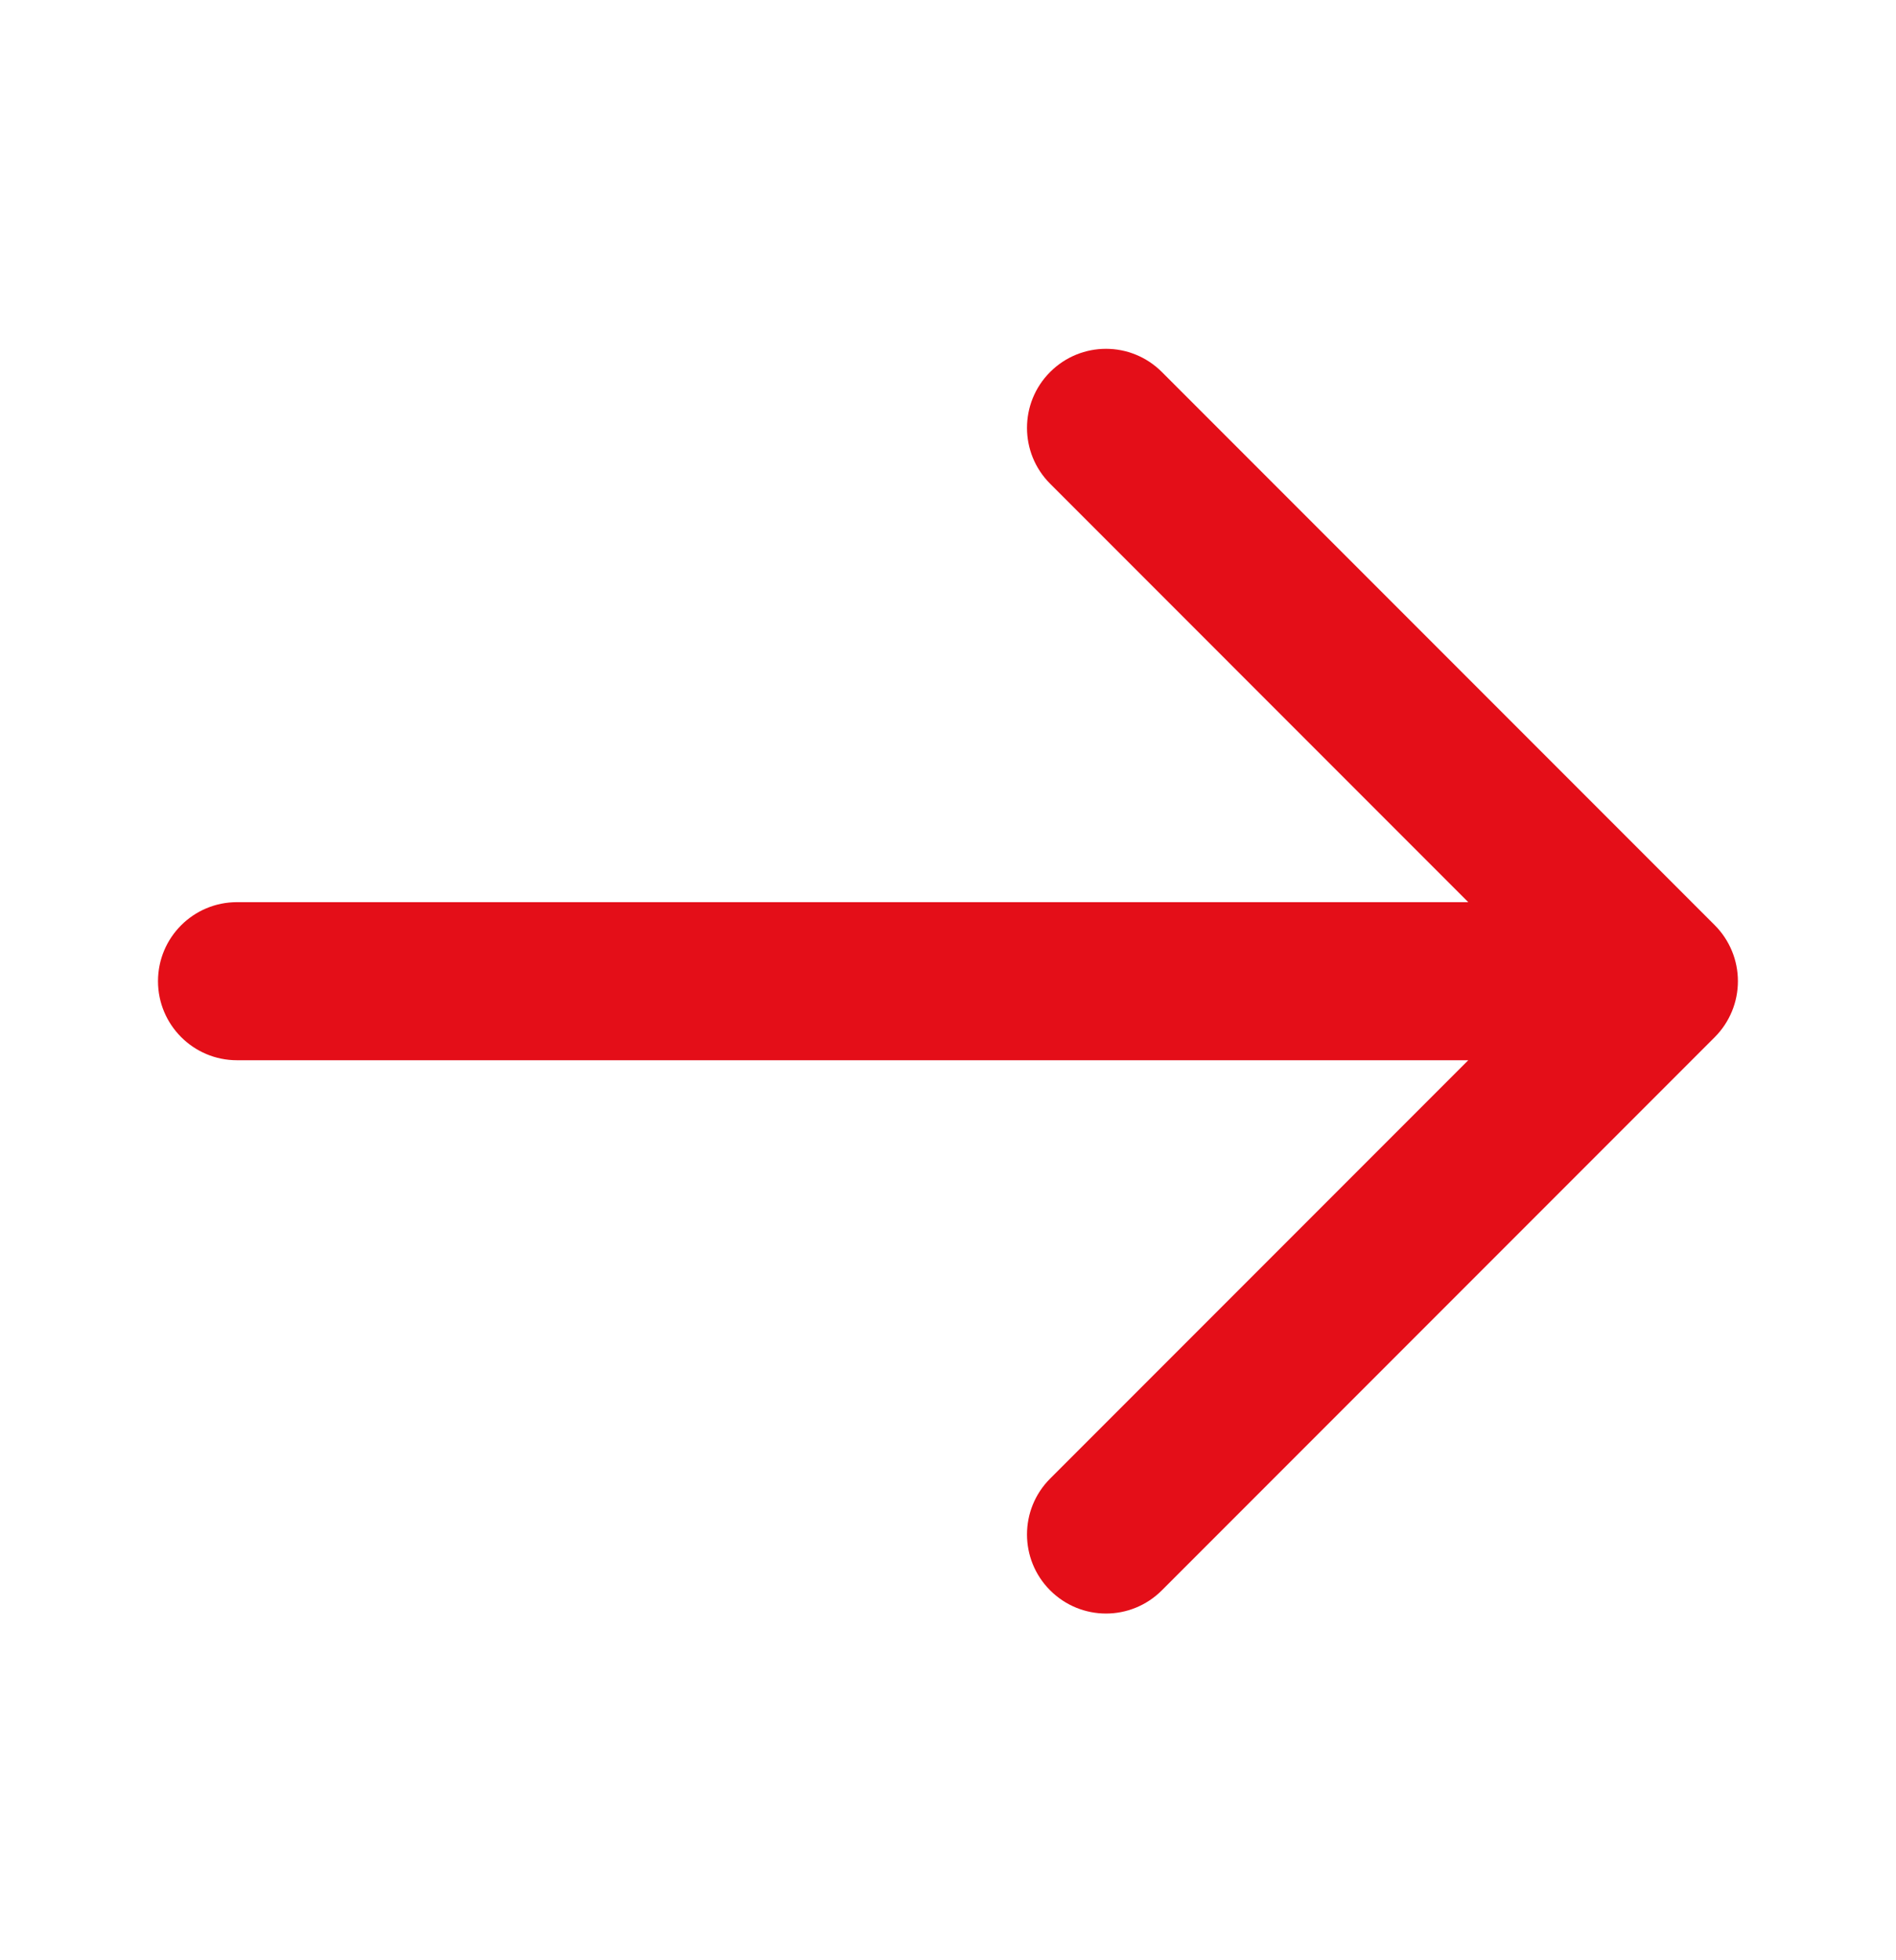
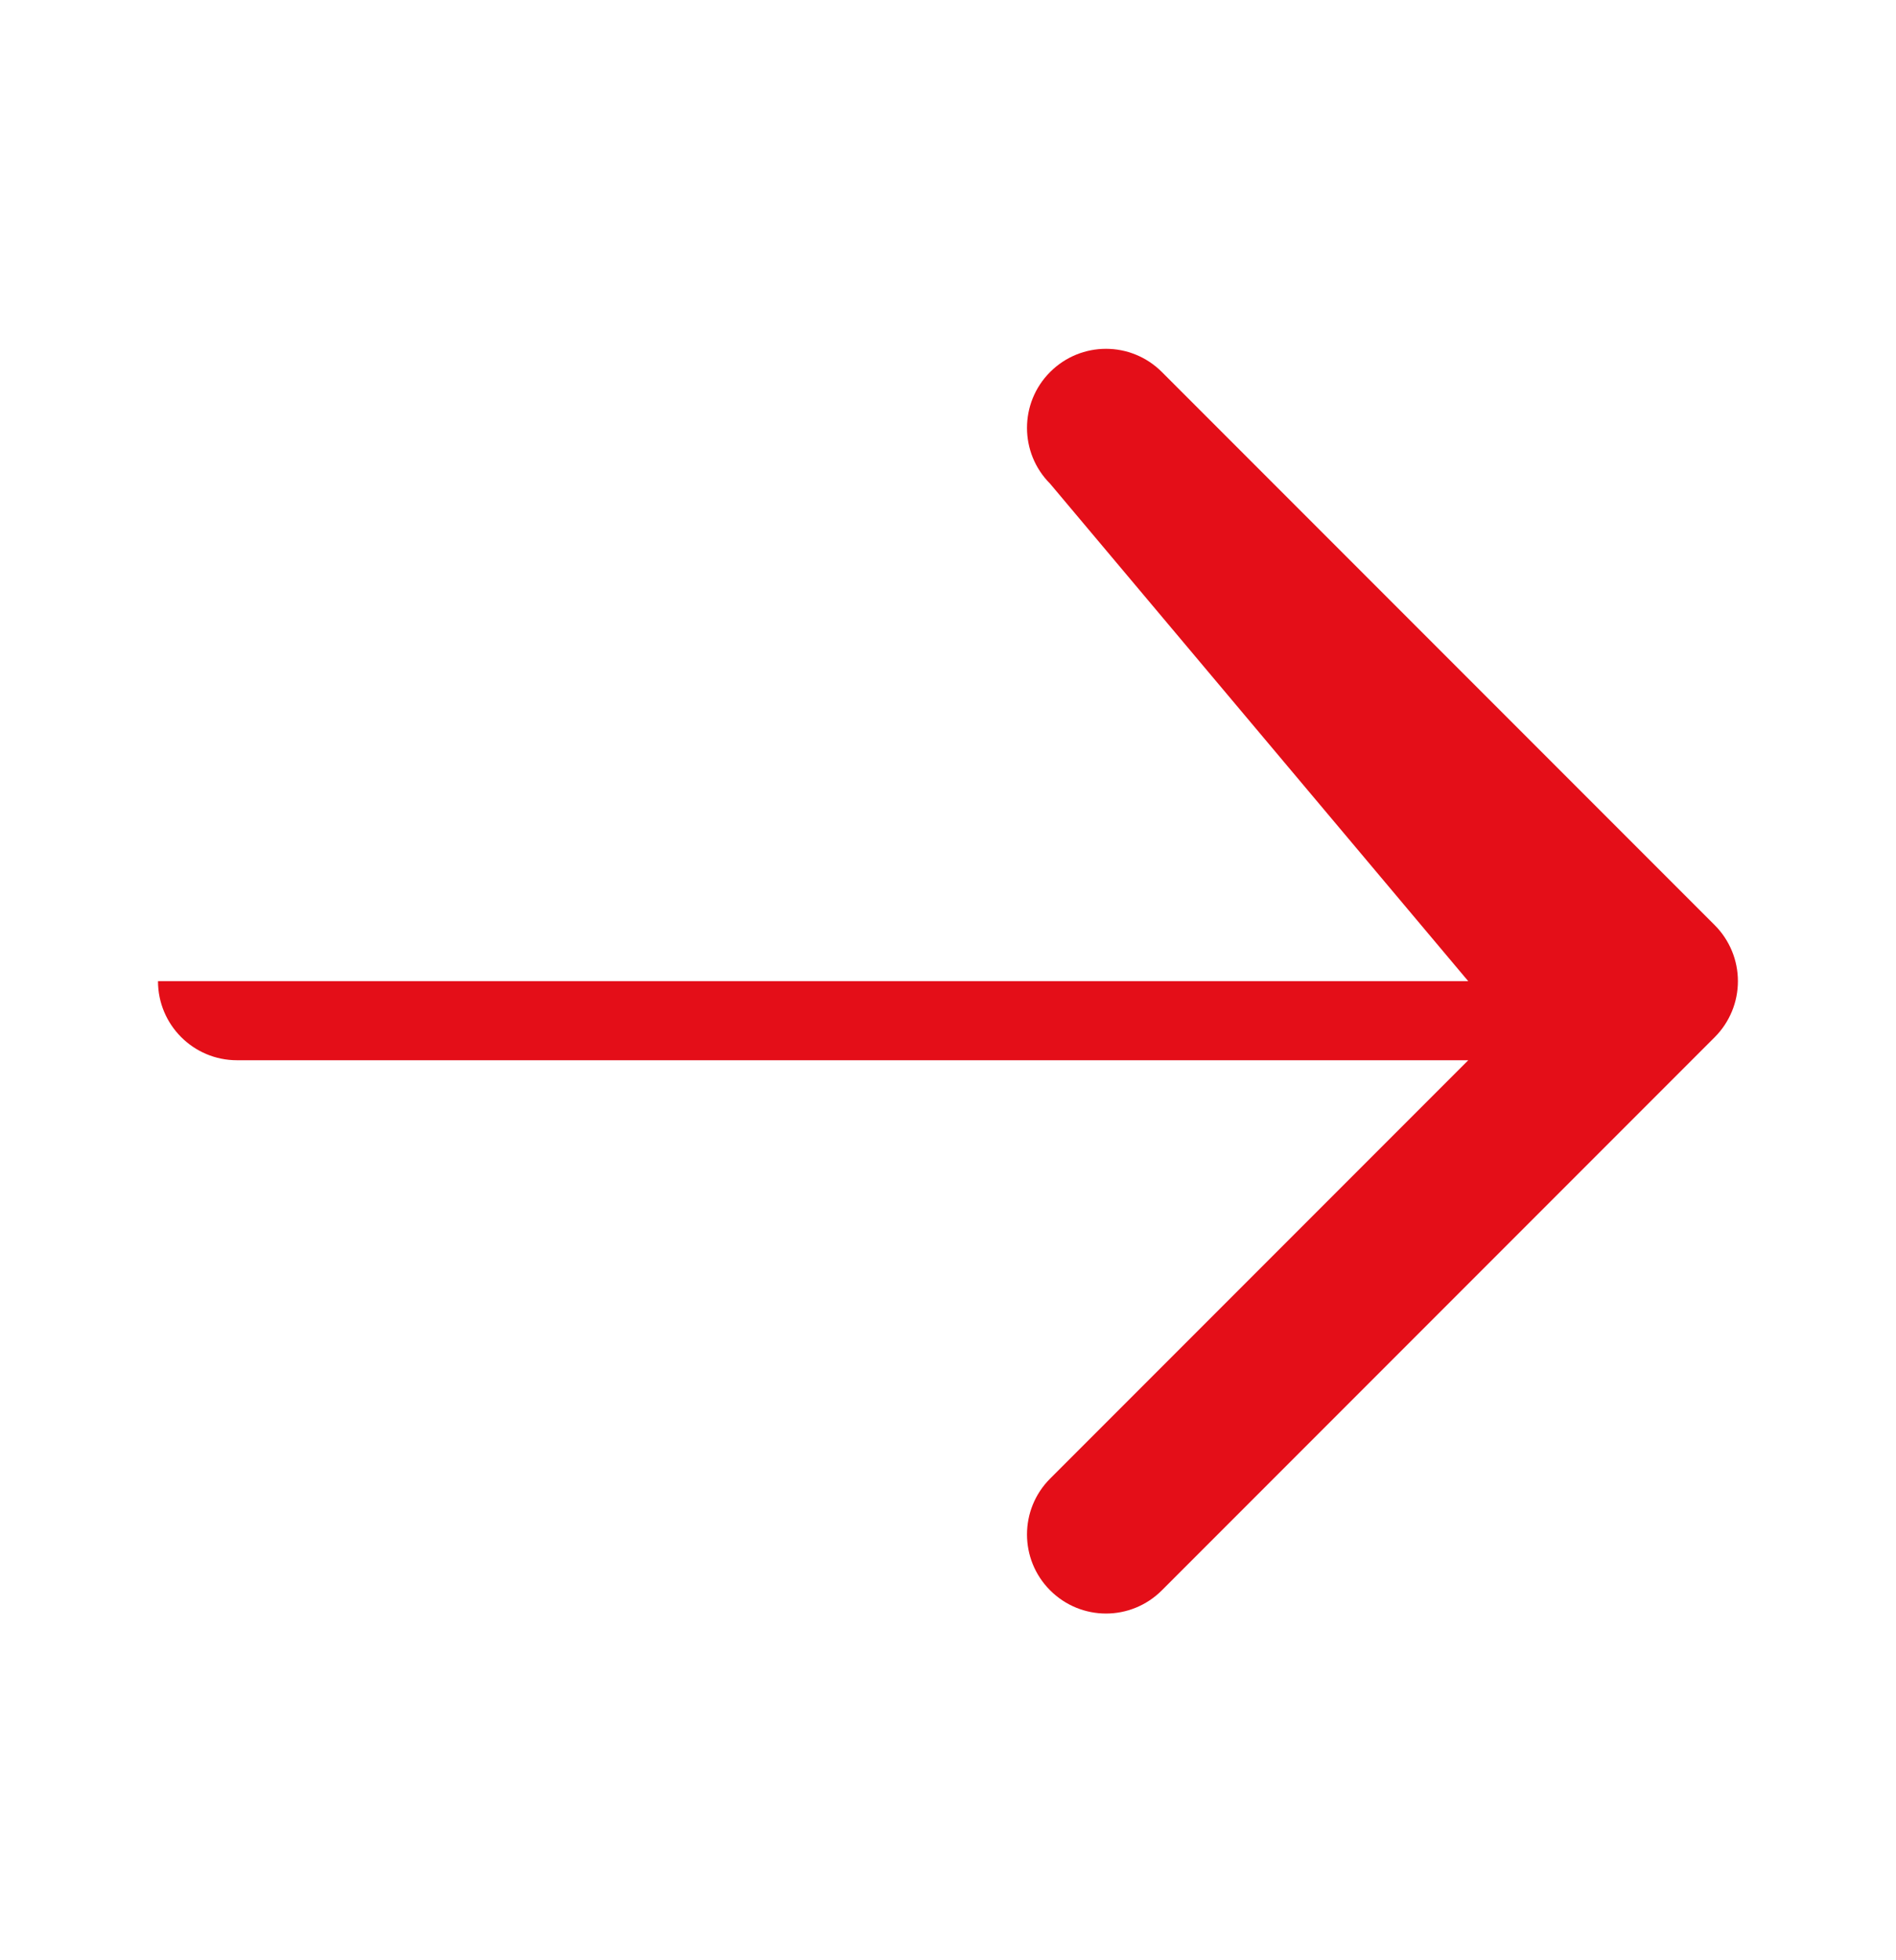
<svg xmlns="http://www.w3.org/2000/svg" width="30" height="31" viewBox="0 0 30 31" fill="none">
-   <path d="M27.133 16.401L18.384 25.15C18.14 25.394 17.82 25.517 17.5 25.517C17.18 25.517 16.86 25.394 16.616 25.15C16.128 24.662 16.128 23.871 16.616 23.383L23.232 16.767H3.75C3.059 16.767 2.5 16.206 2.5 15.517C2.5 14.826 3.059 14.267 3.75 14.267H23.232L16.616 7.65C16.128 7.162 16.128 6.371 16.616 5.883C17.105 5.394 17.895 5.394 18.384 5.883L27.133 14.632C27.249 14.748 27.34 14.885 27.404 15.039C27.53 15.344 27.53 15.689 27.404 15.994C27.34 16.148 27.249 16.285 27.133 16.401Z" fill="#E40E18" />
+   <path d="M27.133 16.401L18.384 25.15C18.14 25.394 17.82 25.517 17.5 25.517C17.18 25.517 16.86 25.394 16.616 25.15C16.128 24.662 16.128 23.871 16.616 23.383L23.232 16.767H3.75C3.059 16.767 2.5 16.206 2.5 15.517H23.232L16.616 7.65C16.128 7.162 16.128 6.371 16.616 5.883C17.105 5.394 17.895 5.394 18.384 5.883L27.133 14.632C27.249 14.748 27.34 14.885 27.404 15.039C27.53 15.344 27.53 15.689 27.404 15.994C27.34 16.148 27.249 16.285 27.133 16.401Z" fill="#E40E18" />
</svg>